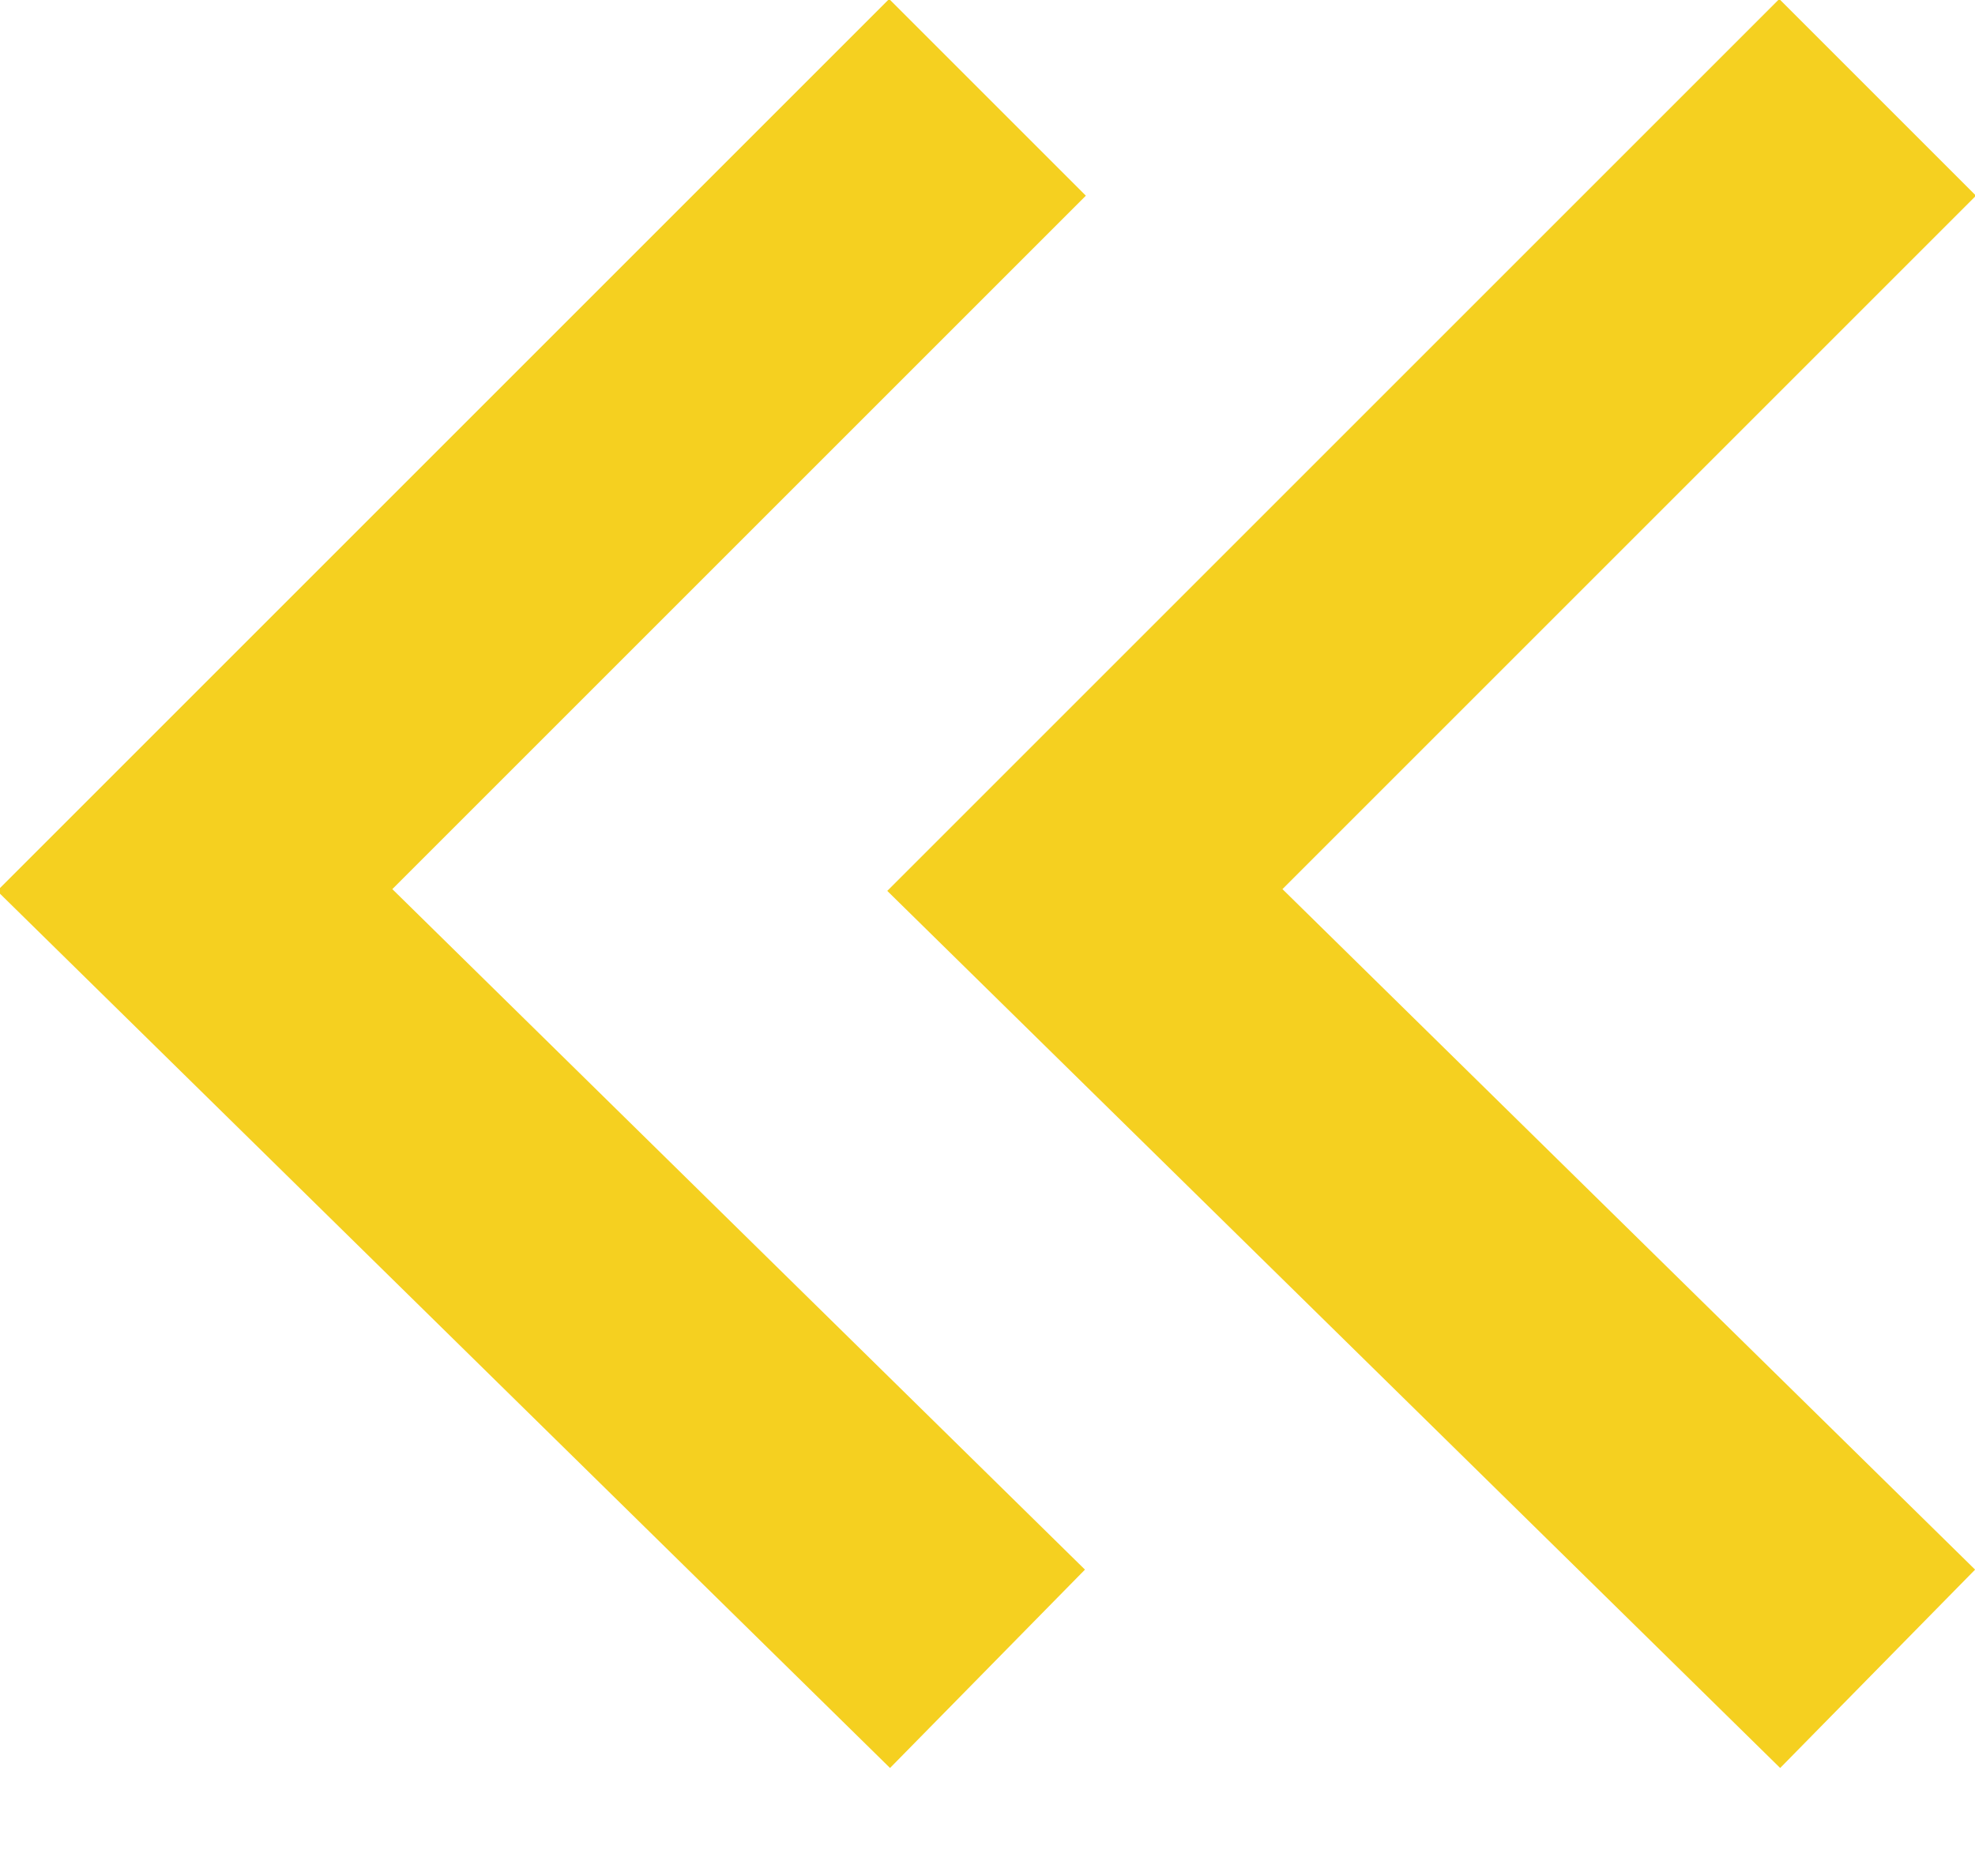
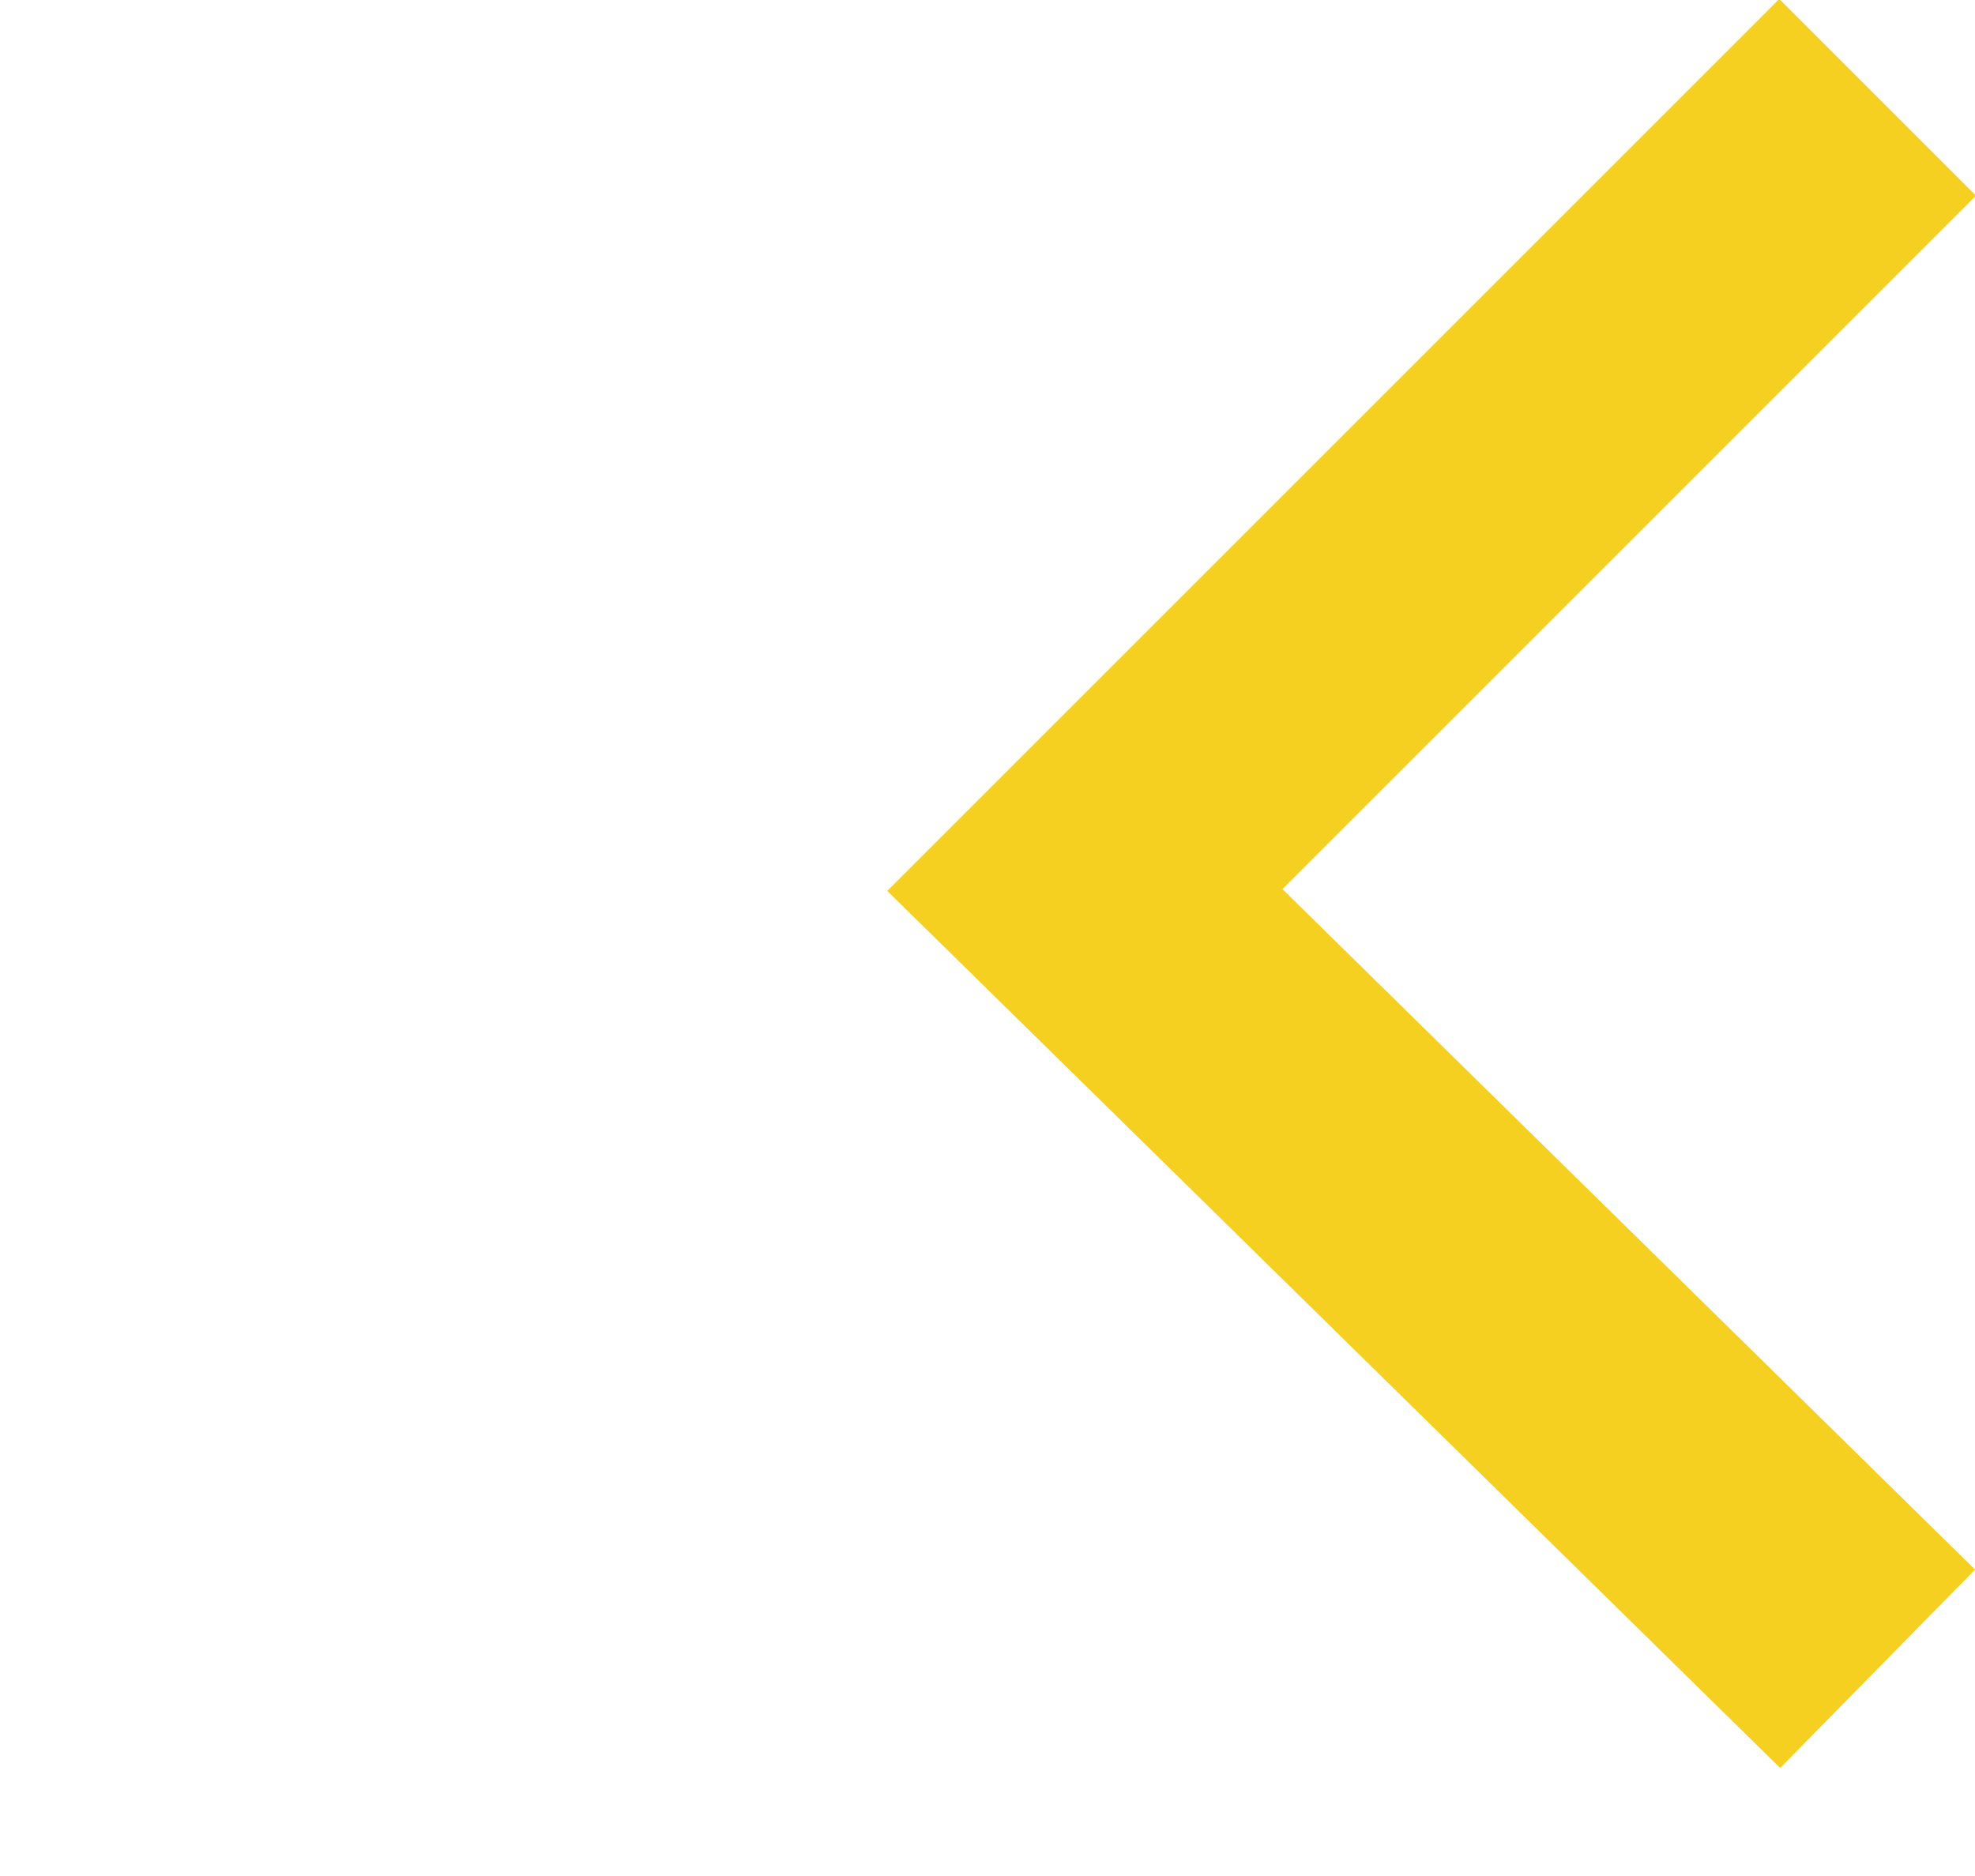
<svg xmlns="http://www.w3.org/2000/svg" width="20" height="19" viewBox="0 0 20 19" fill="none">
  <g clip-path="url(#clip0_7_2)">
    <path fill-rule="evenodd" clip-rule="evenodd" d="M18.018 -0.01L20.01 1.982L12.987 9.005L20.001 15.897L18.027 17.906L8.985 9.023L18.018 -0.01Z" fill="#F5D020" />
-     <path fill-rule="evenodd" clip-rule="evenodd" d="M9.004 -0.01L10.996 1.982L3.973 9.005L10.987 15.897L9.013 17.906L-0.029 9.023L9.004 -0.01Z" fill="#F5D020" />
  </g>
  <defs>
    <clipPath id="clip0_7_2">
      <rect width="20" height="18.028" fill="white" />
    </clipPath>
  </defs>
</svg>